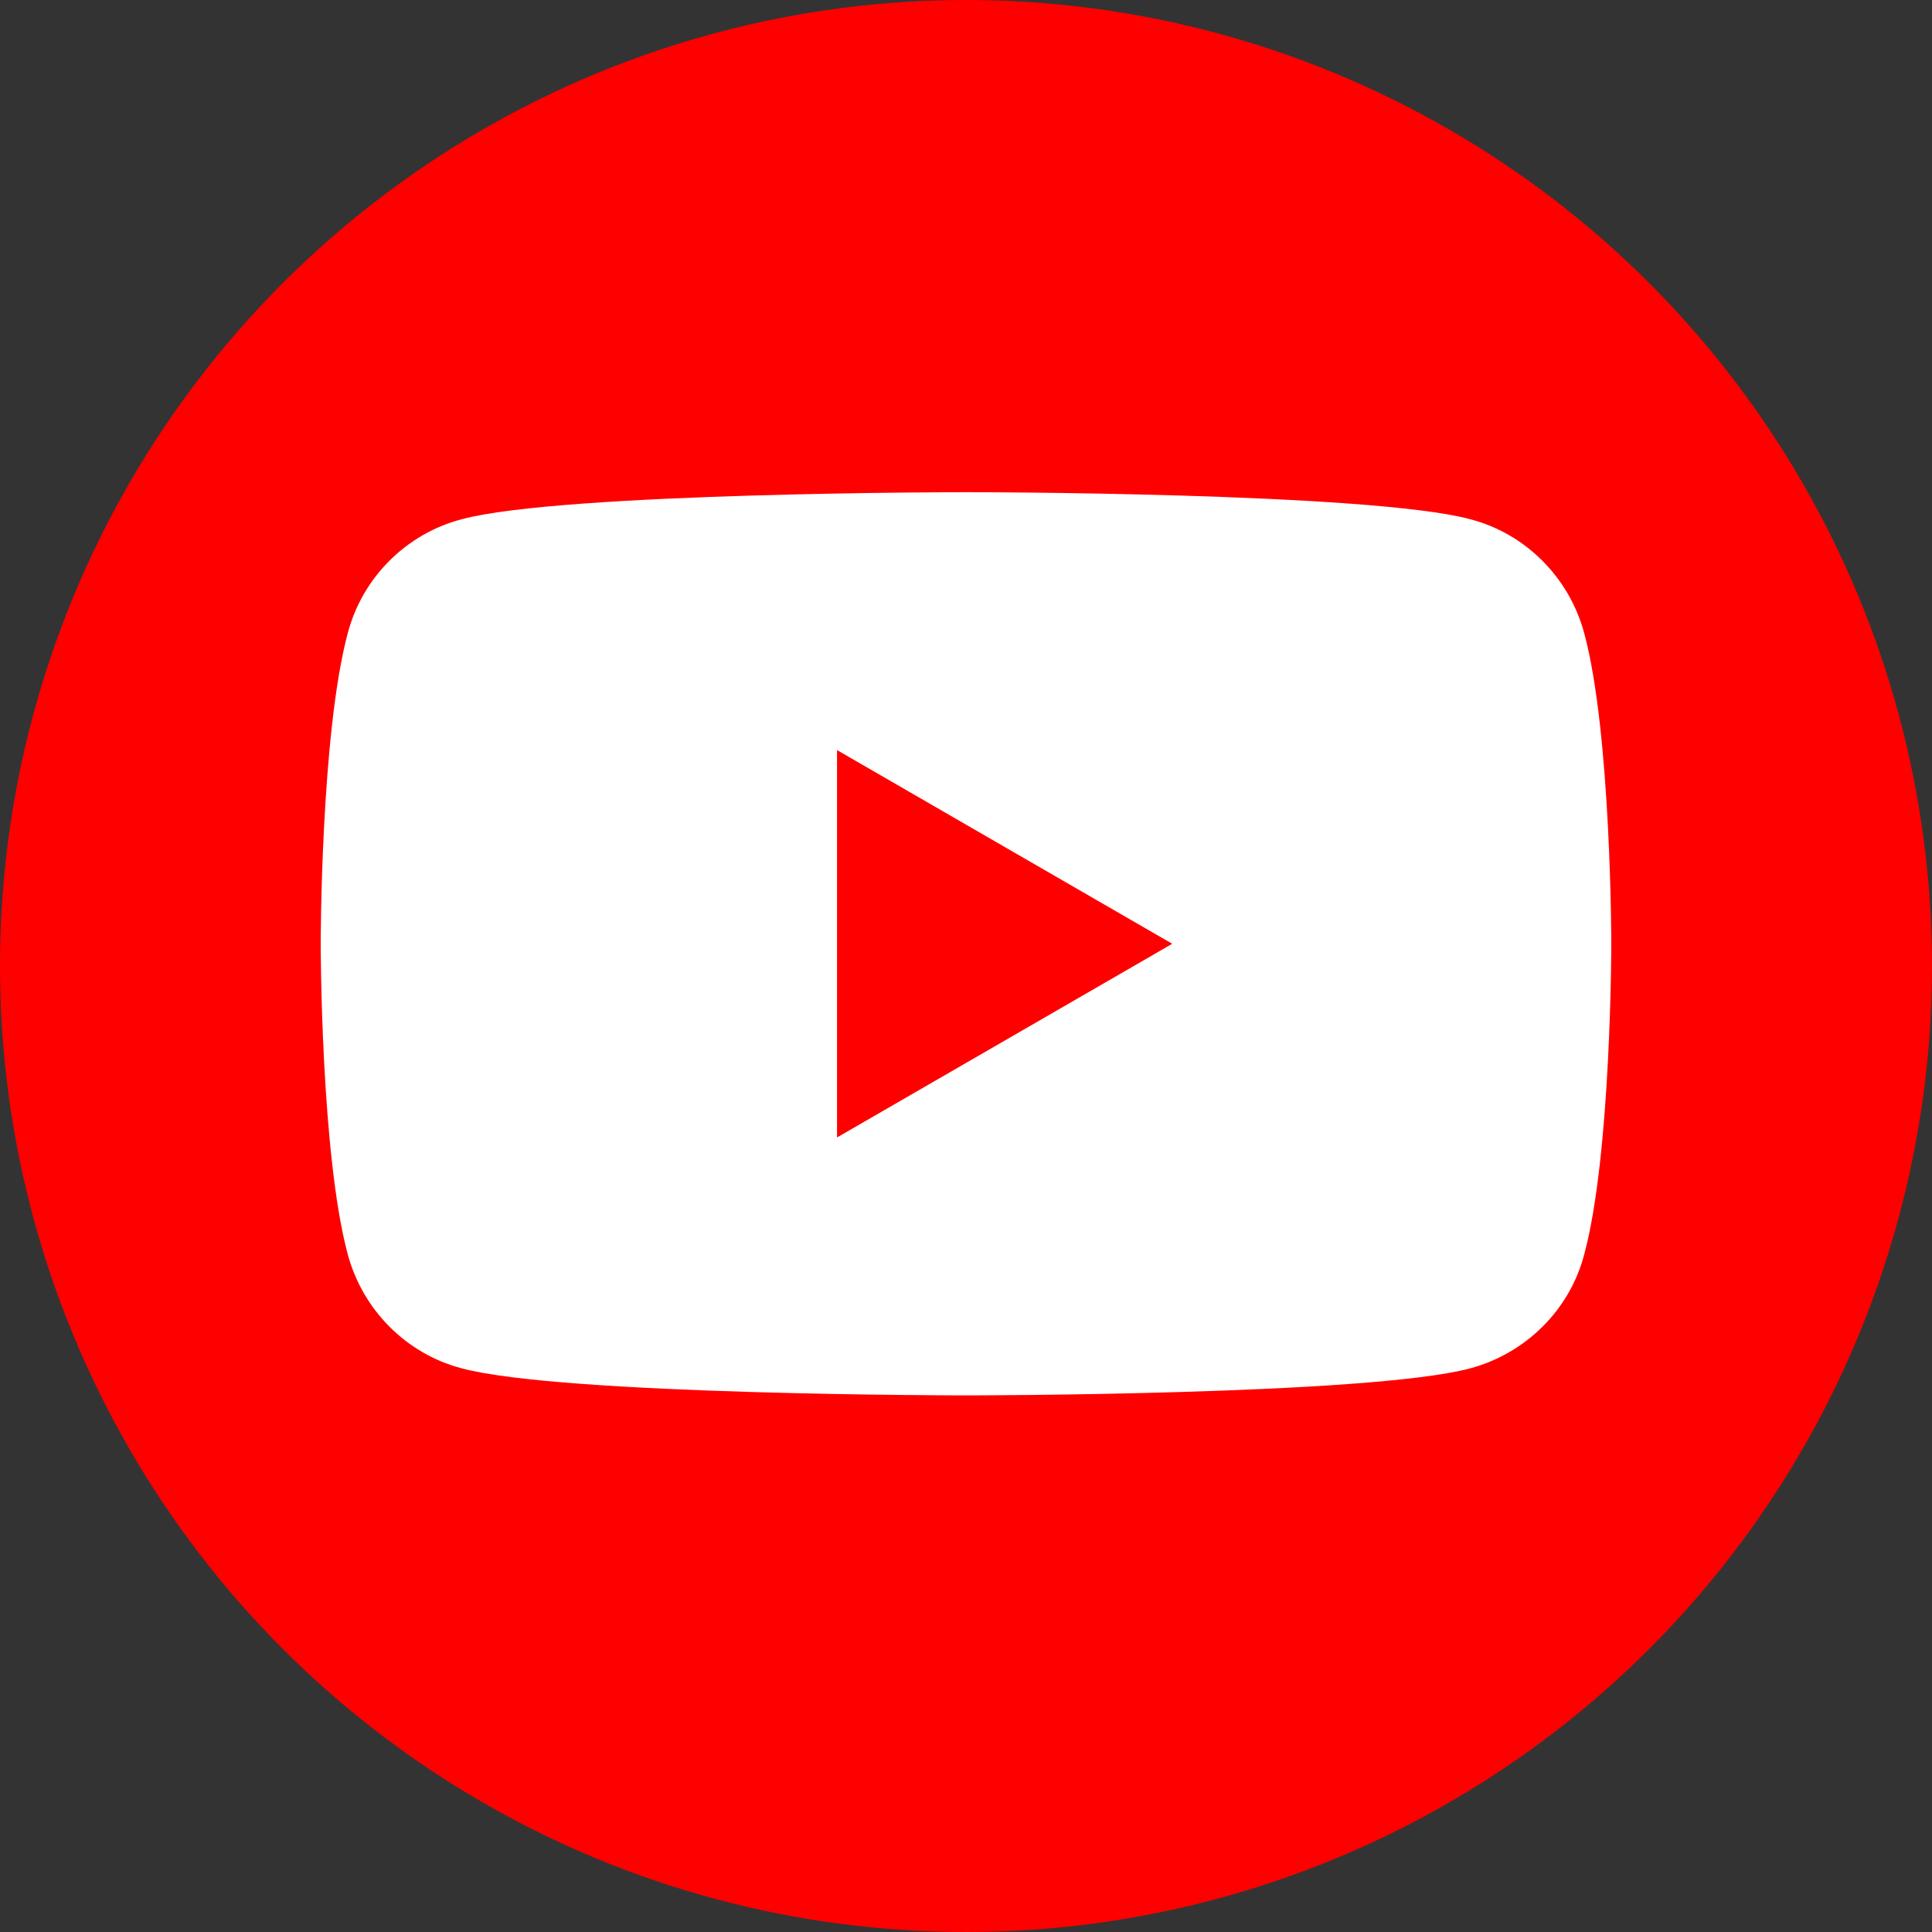
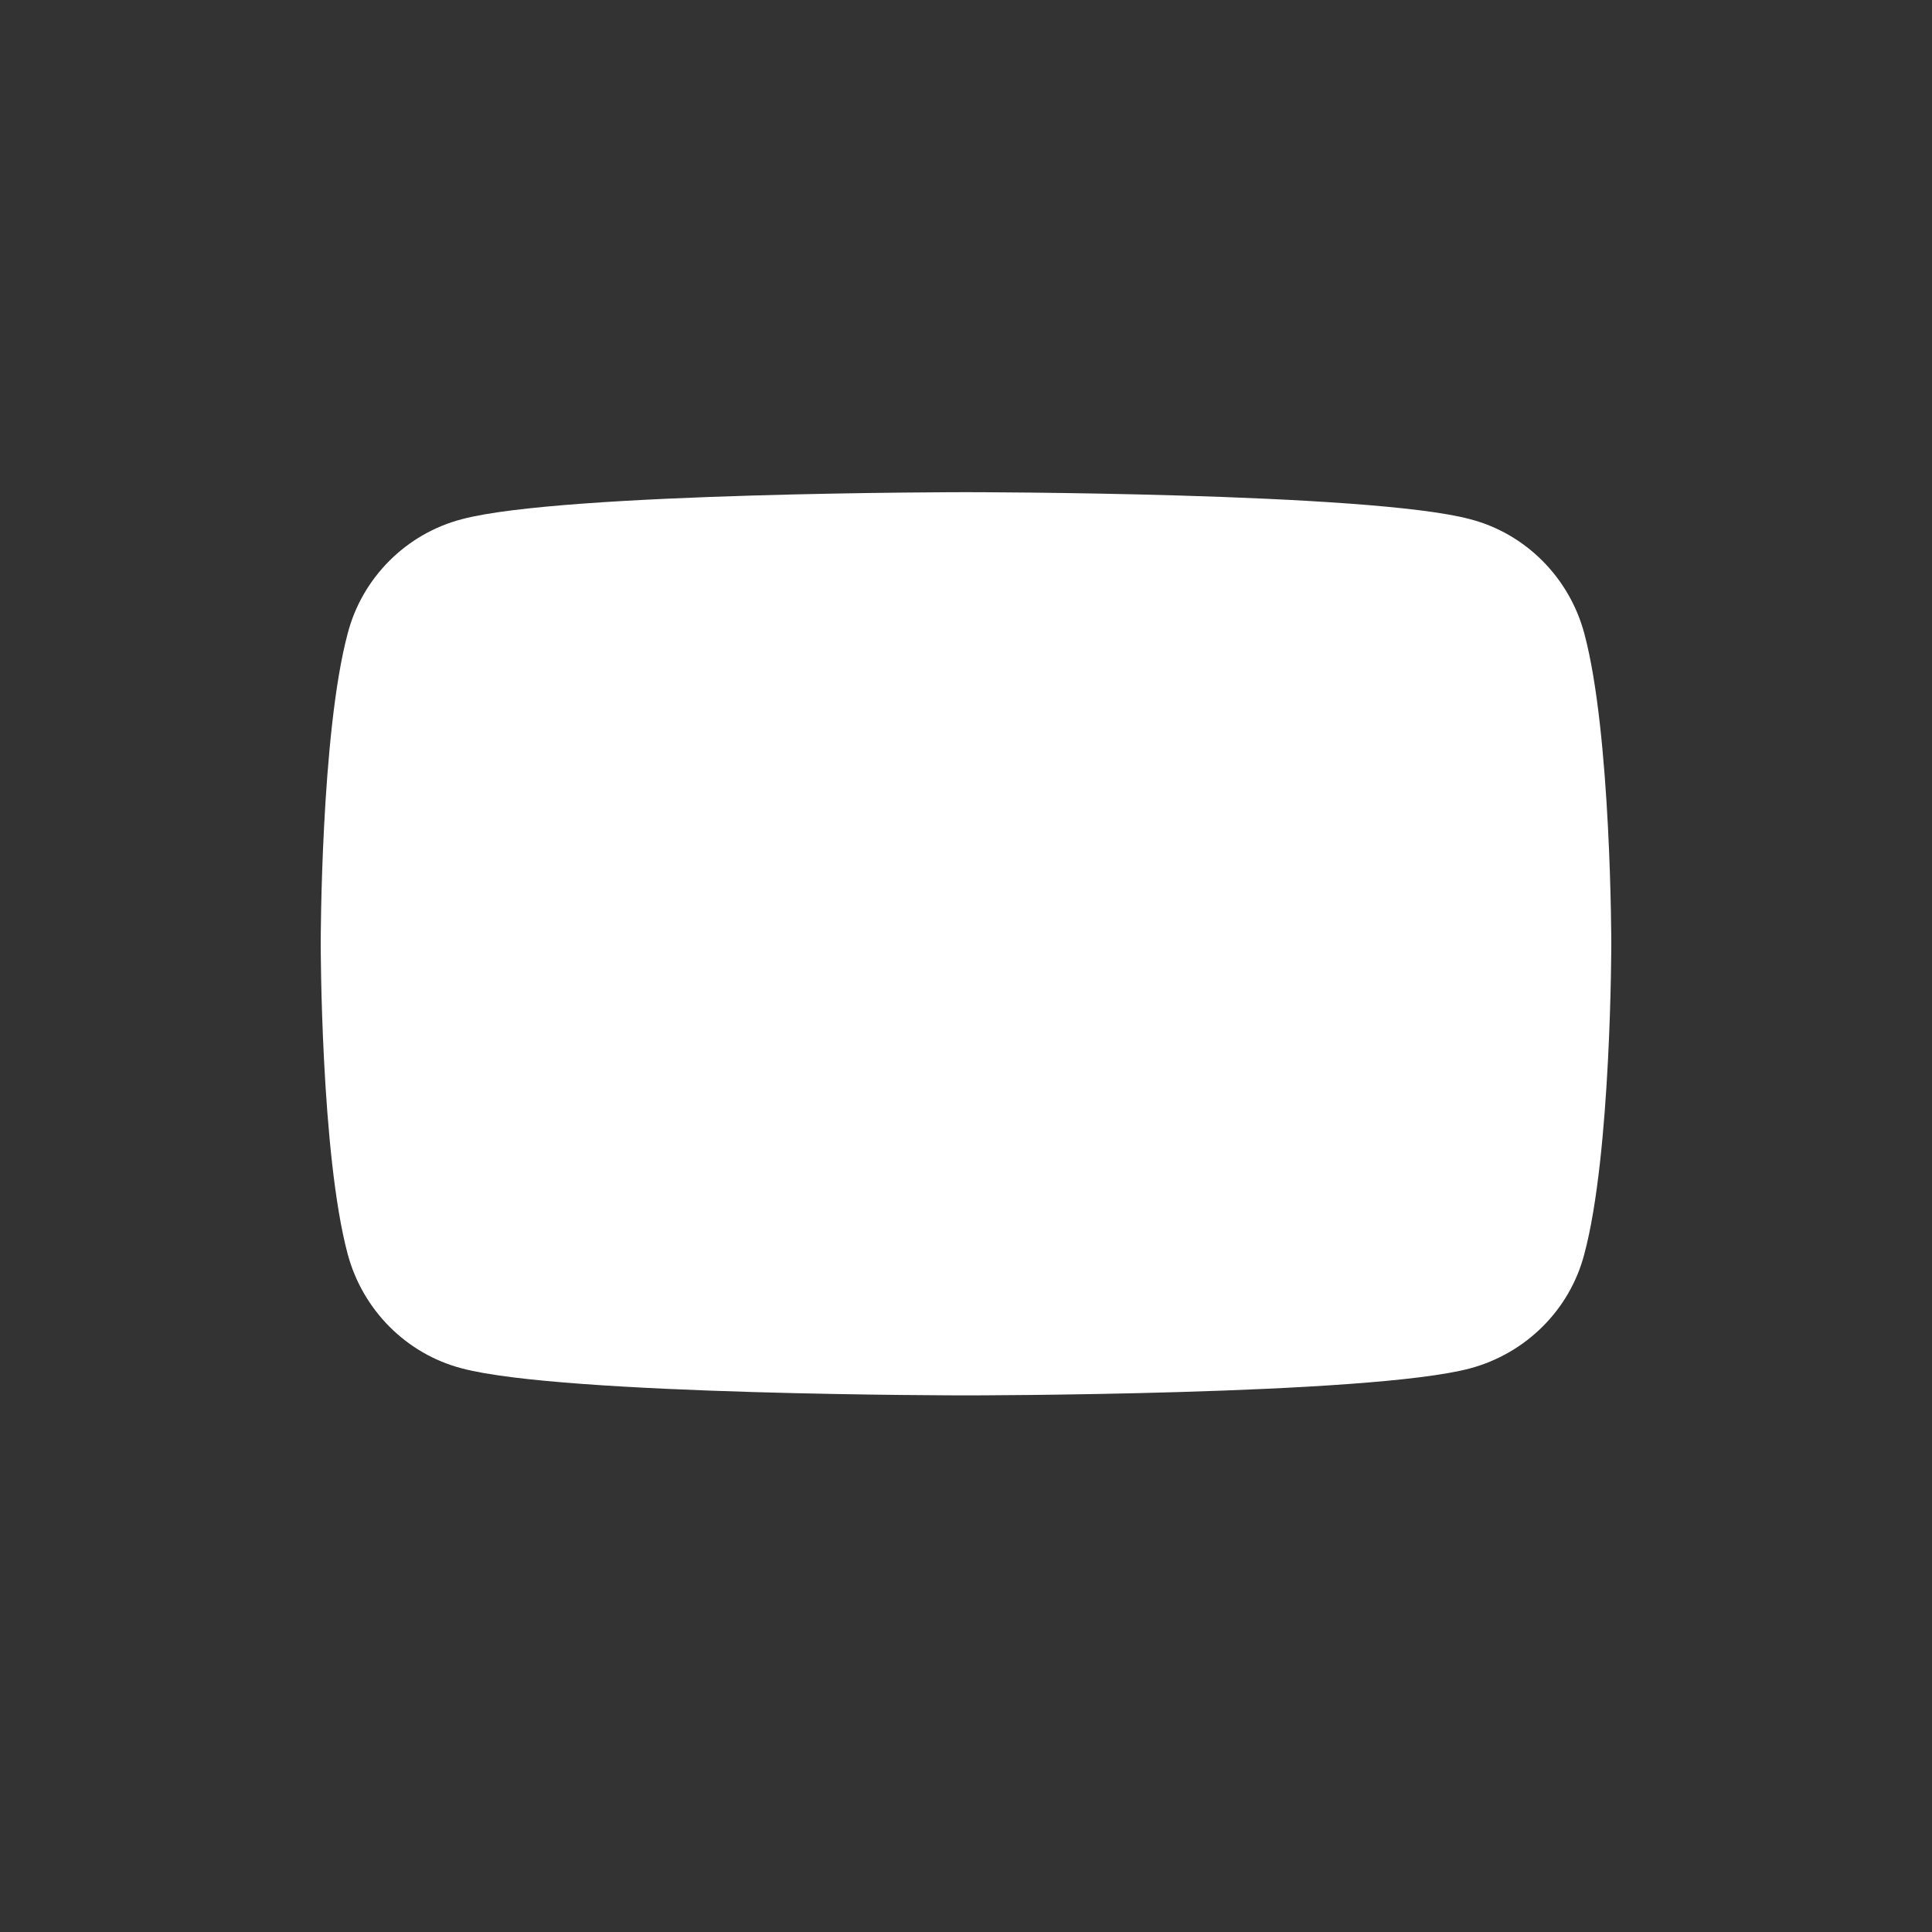
<svg xmlns="http://www.w3.org/2000/svg" version="1.1" id="レイヤー_2_00000100382572170905082060000008585764279835023280_" x="0px" y="0px" viewBox="0 0 400 400" style="enable-background:new 0 0 400 400;" xml:space="preserve">
  <rect x="0" y="0" width="400" height="400" fill="#333333" stroke="none" />
  <style type="text/css">
	.st0{fill:#FF0000;}
	.st1{fill:#FFFFFF;}
</style>
-   <circle class="st0" cx="200" cy="200" r="200" />
  <g>
    <path class="st1" d="M328,131.1c-3.1-11.5-12.1-20.6-23.6-23.6c-20.8-5.6-104.4-5.6-104.4-5.6s-83.6,0-104.4,5.6   C84.1,110.5,75,119.6,72,131.1c-5.6,20.8-5.6,64.3-5.6,64.3s0,43.5,5.6,64.3c3.1,11.5,12.1,20.6,23.6,23.6   c20.8,5.6,104.4,5.6,104.4,5.6s83.6,0,104.4-5.6c11.5-3.1,20.6-12.1,23.6-23.6c5.6-20.8,5.6-64.3,5.6-64.3S333.6,151.9,328,131.1z" />
-     <polygon class="st0" points="173.3,235.5 242.7,195.4 173.3,155.3  " />
  </g>
</svg>